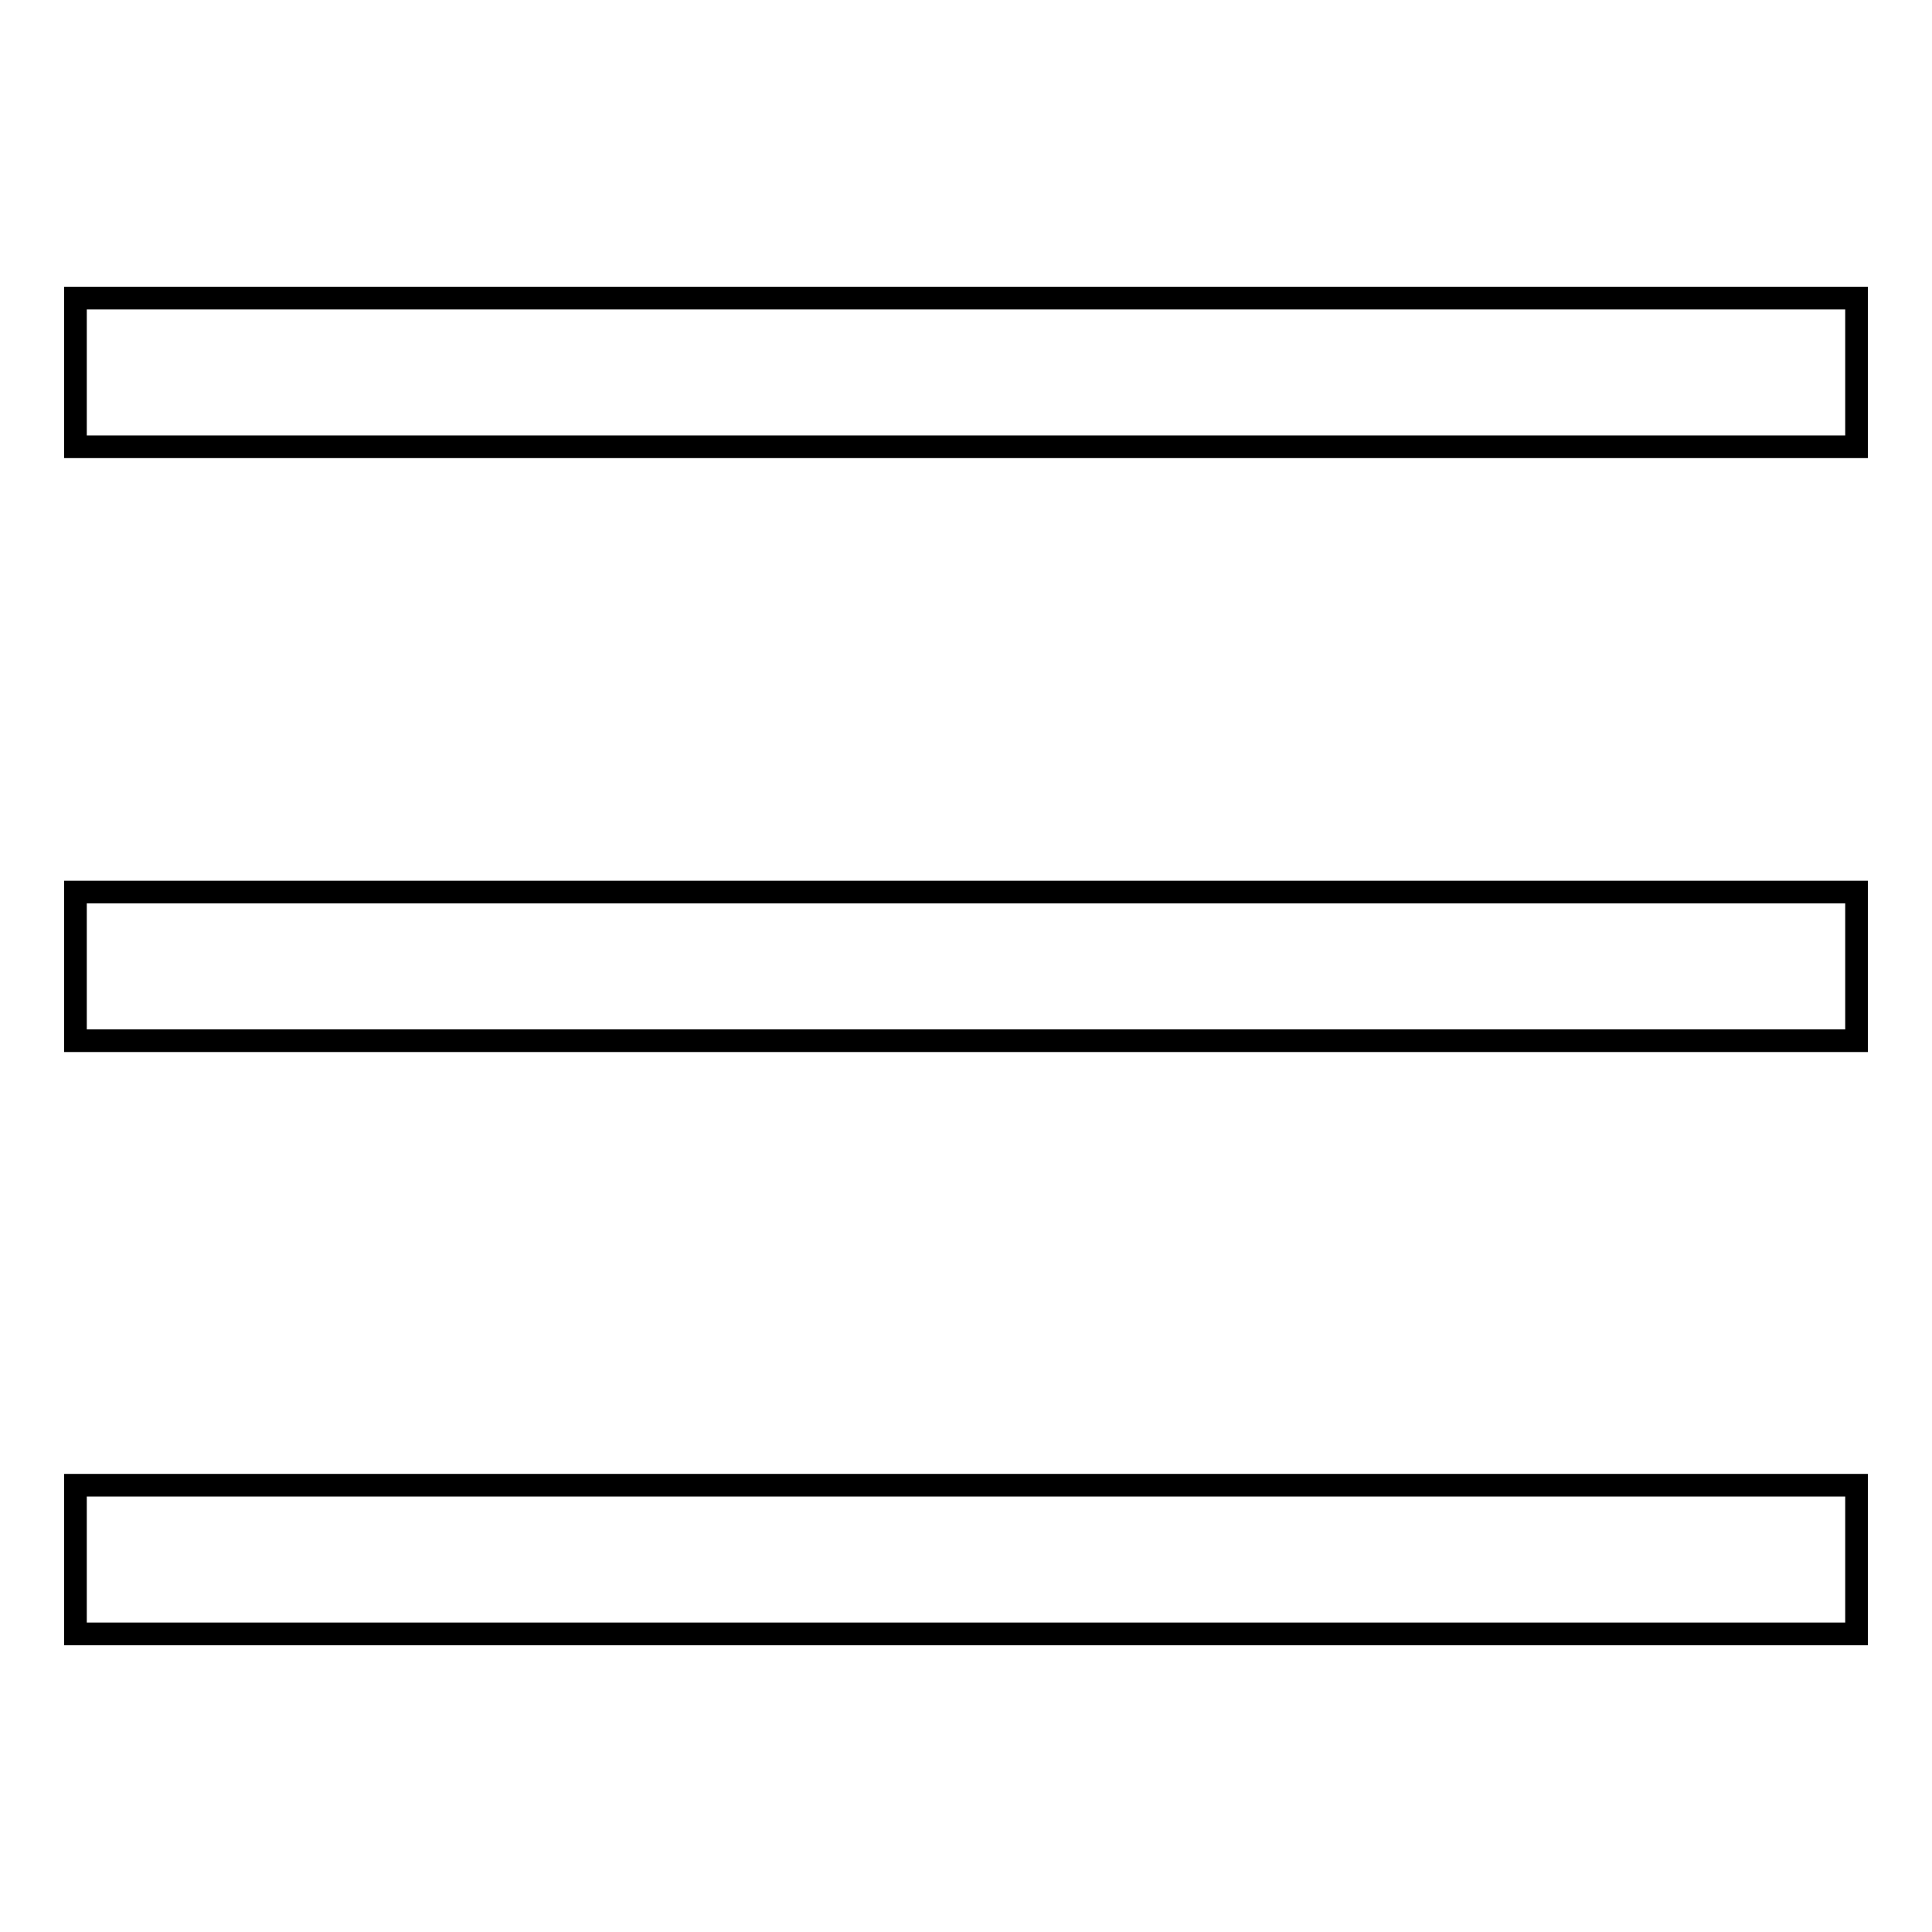
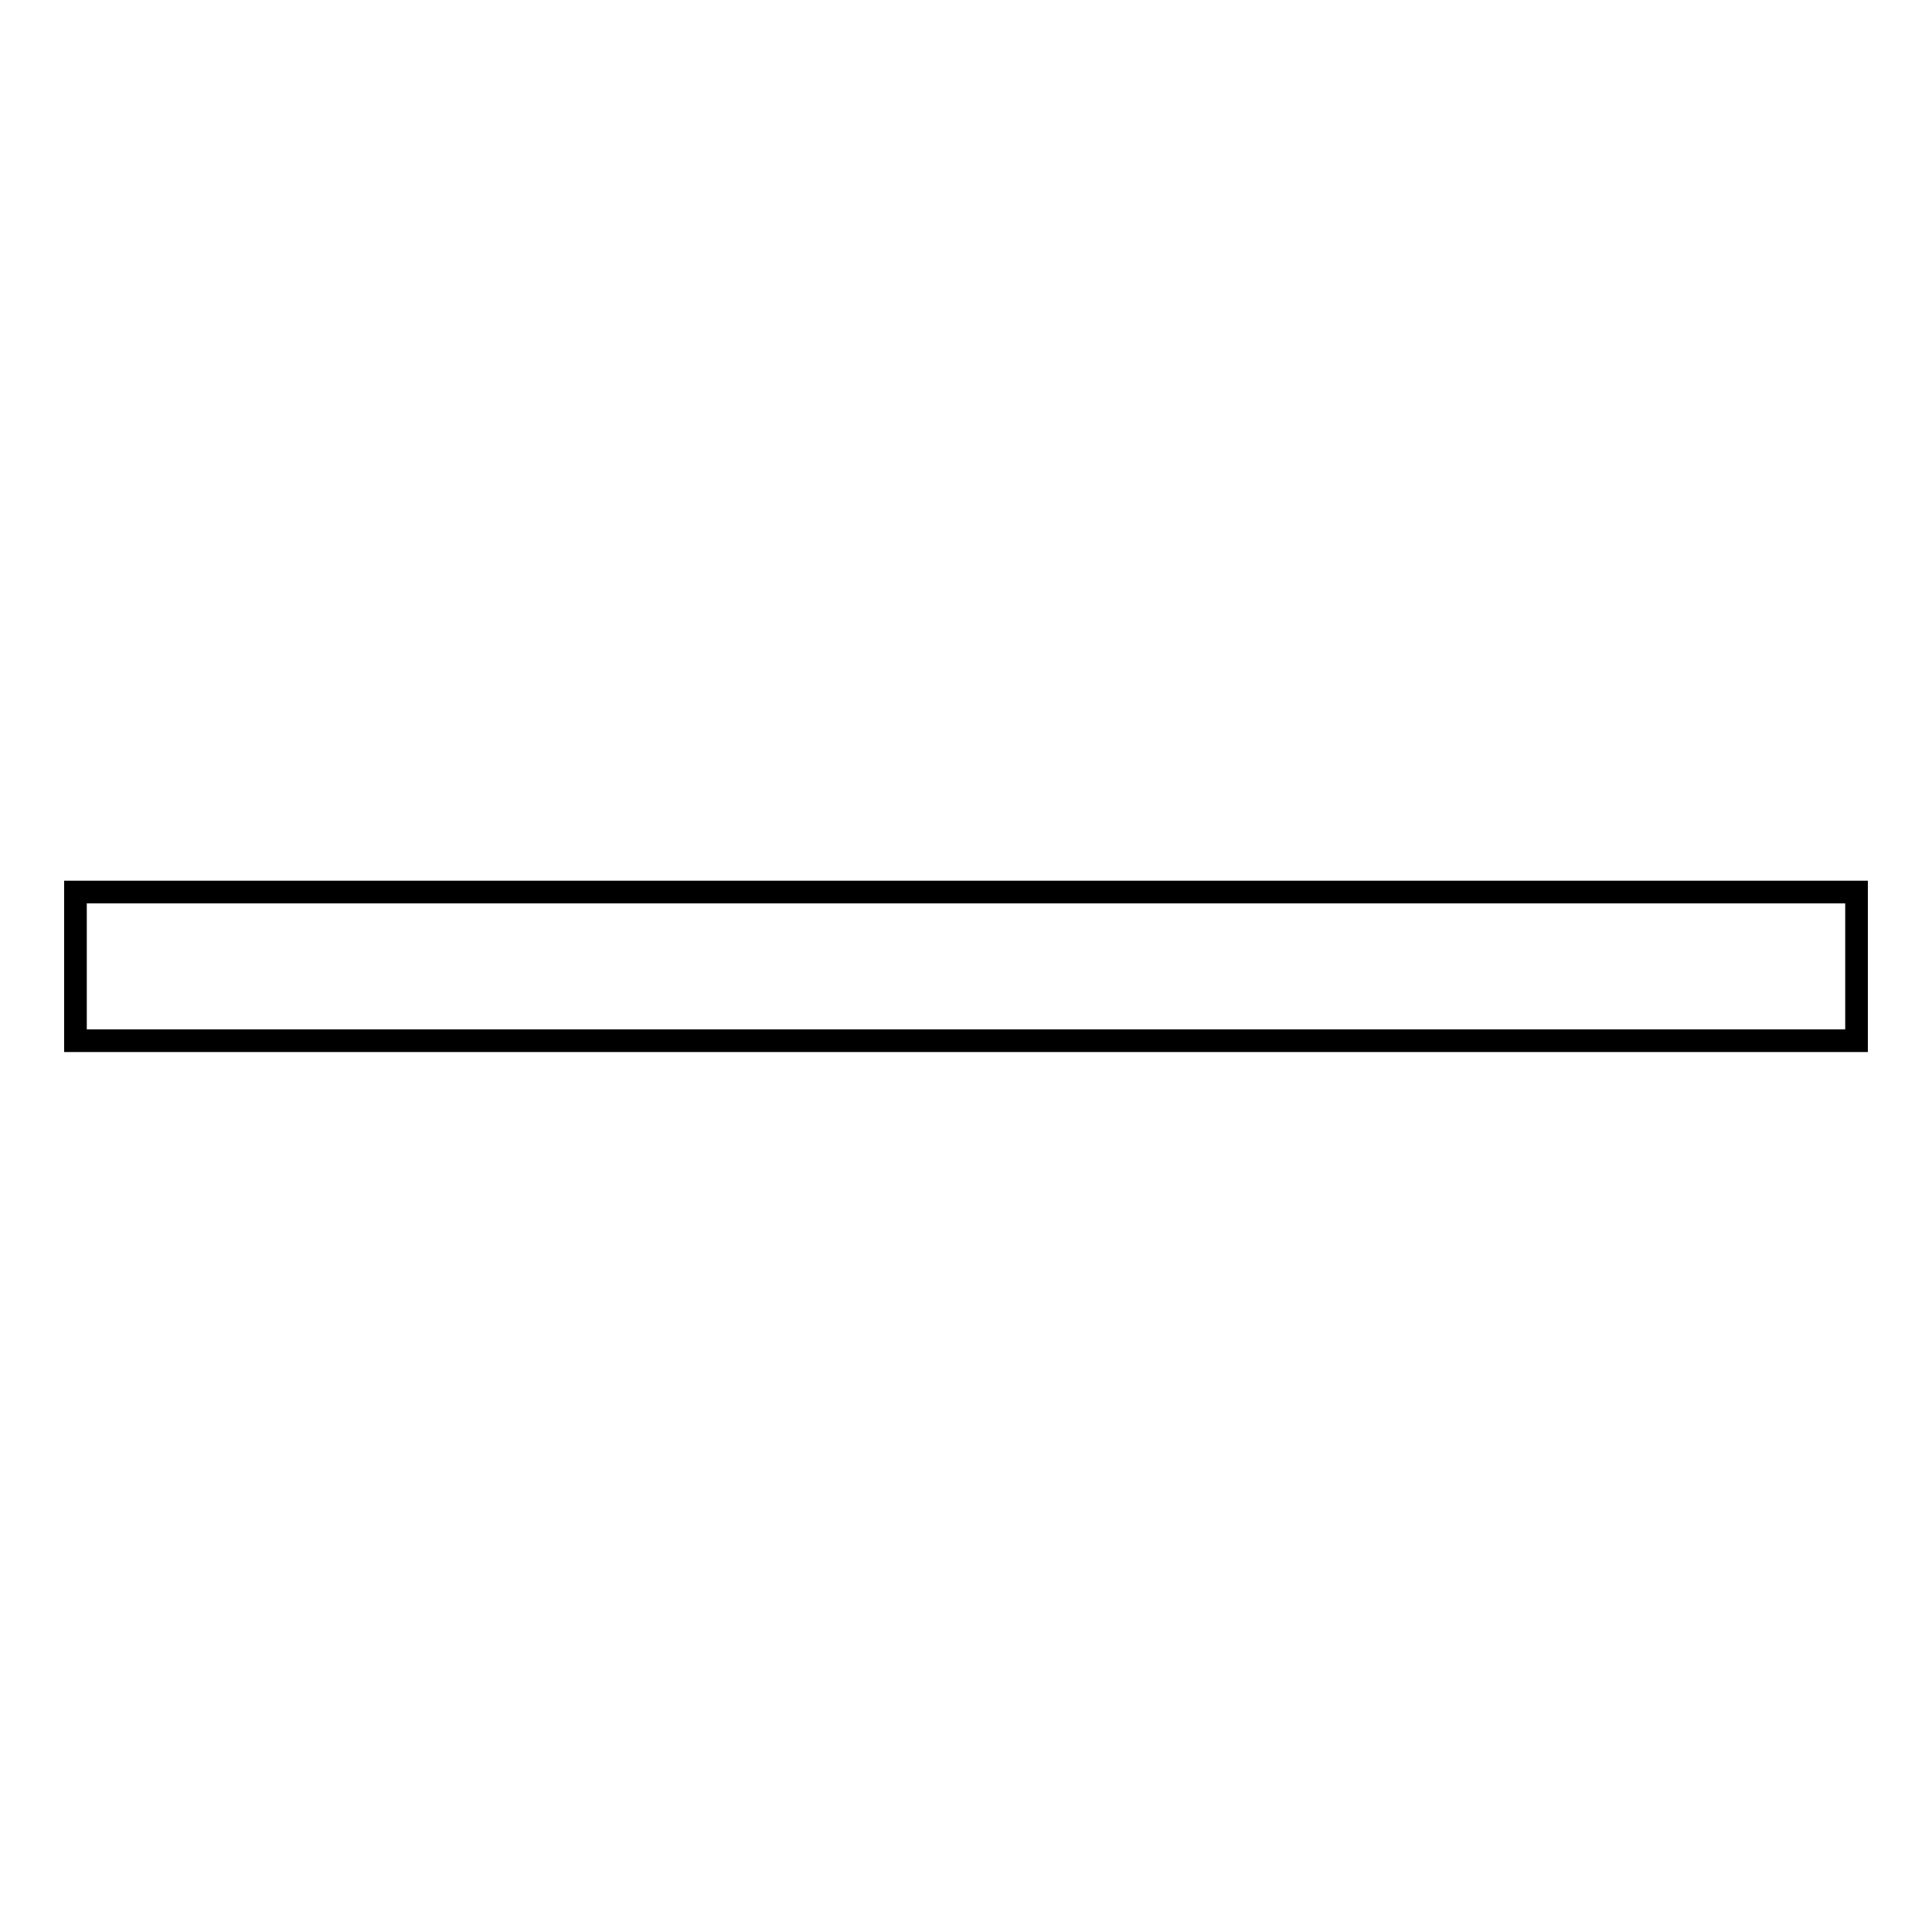
<svg xmlns="http://www.w3.org/2000/svg" version="1.1" x="0px" y="0px" viewBox="0 0 256 256" enable-background="new 0 0 256 256" xml:space="preserve">
  <g>
    <g>
-       <path stroke-width="3" fill-opacity="0" stroke="#000000" d="M10,39.5h236v19.7H10V39.5L10,39.5z" />
      <path stroke-width="3" fill-opacity="0" stroke="#000000" d="M10,118.2h236v19.7H10V118.2L10,118.2z" />
-       <path stroke-width="3" fill-opacity="0" stroke="#000000" d="M10,196.8h236v19.7H10V196.8L10,196.8z" />
    </g>
  </g>
</svg>